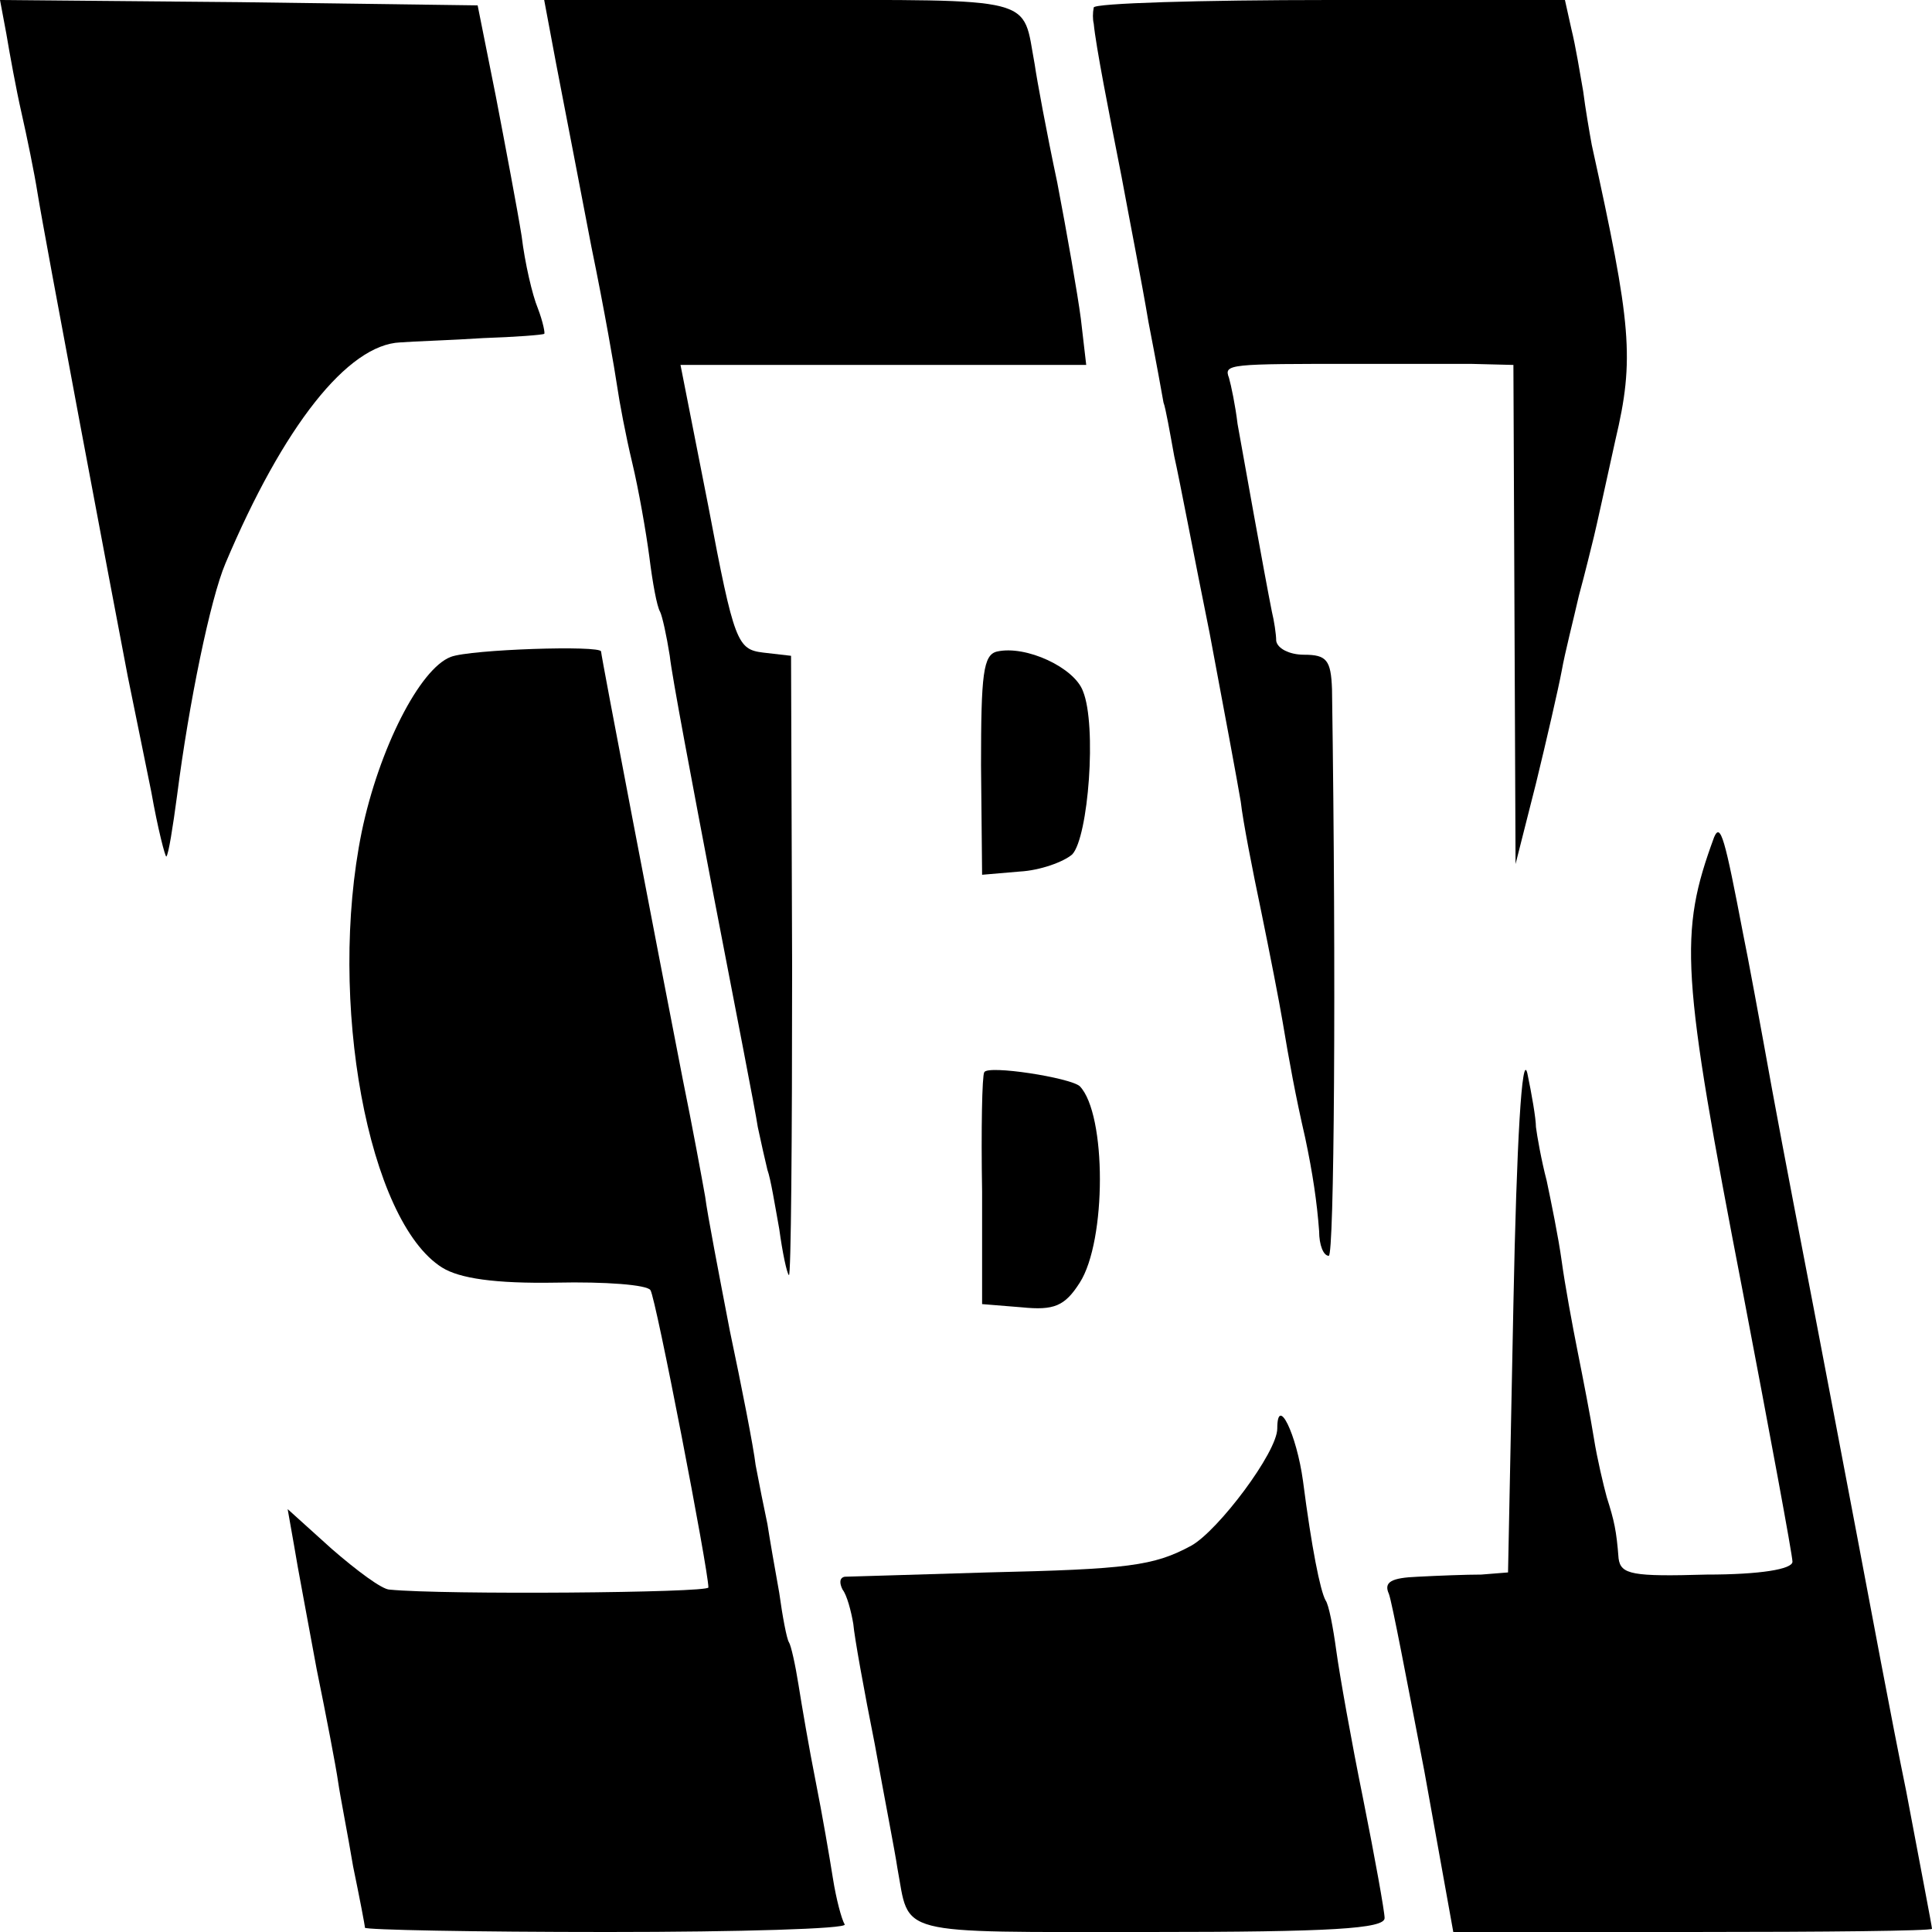
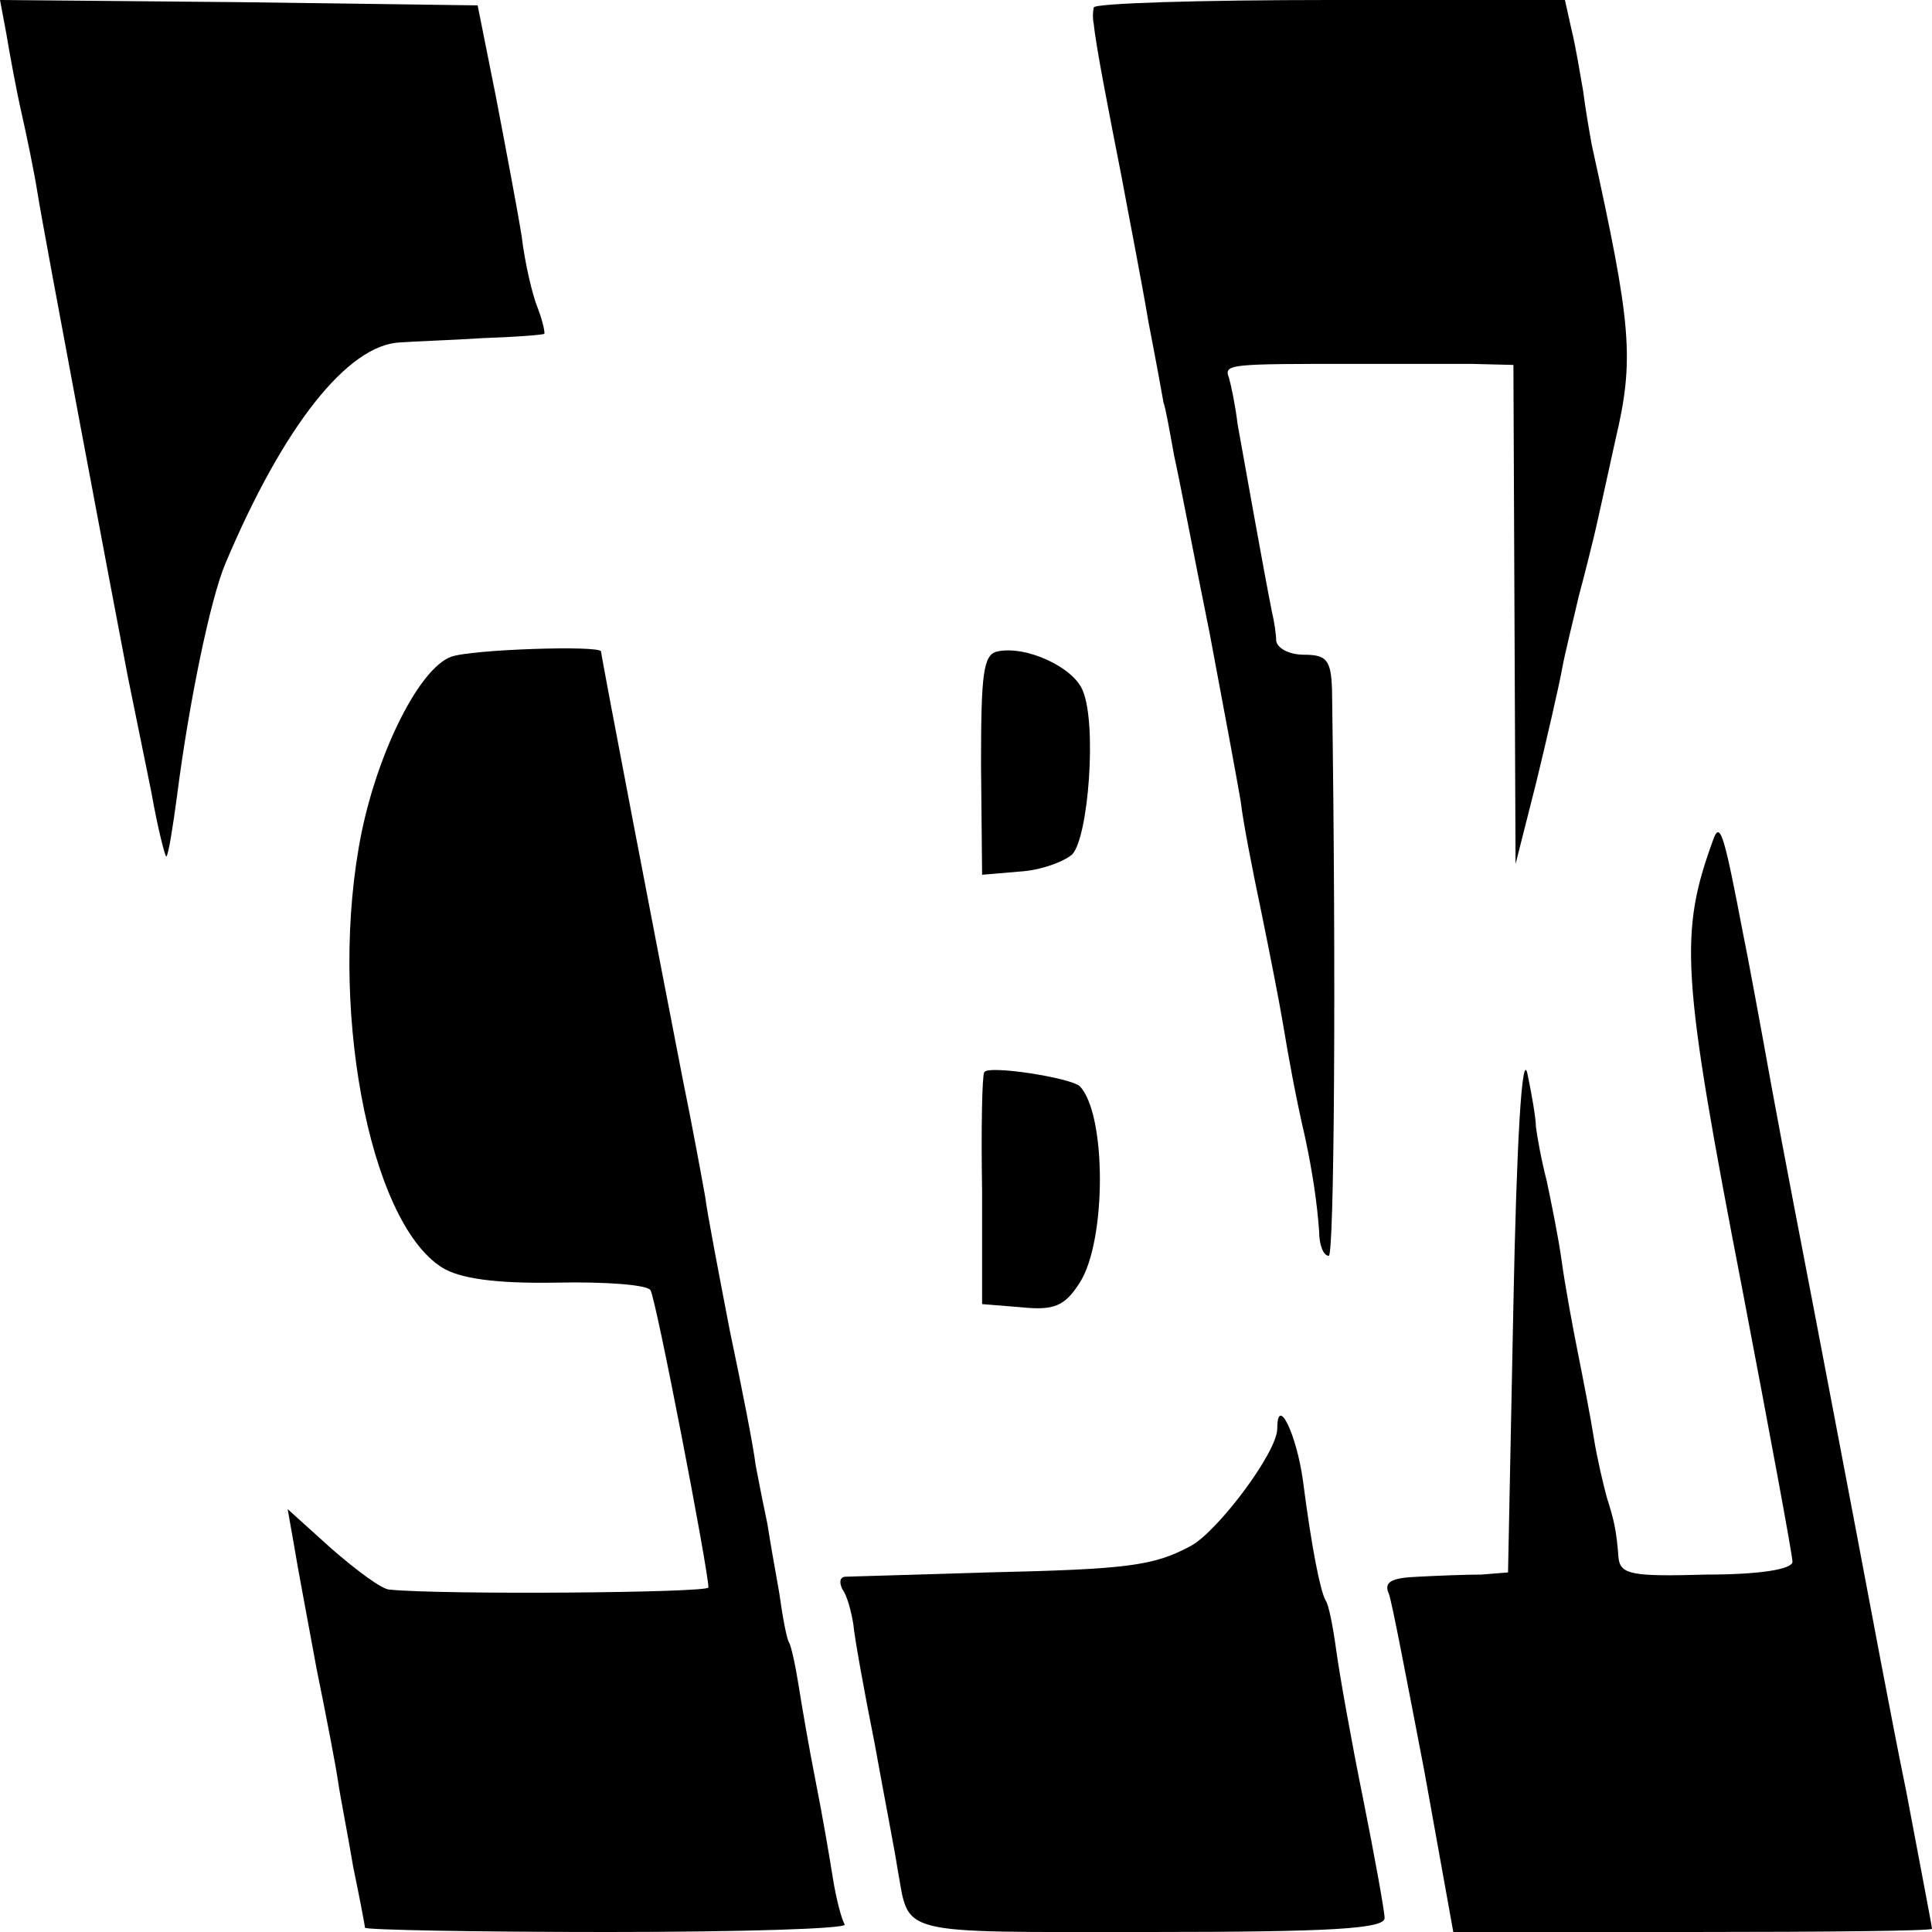
<svg xmlns="http://www.w3.org/2000/svg" version="1.0" width="180pt" height="180pt" viewBox="0 0 180 180" preserveAspectRatio="xMidYMid meet">
  <g transform="translate(0,180) scale(0.1,-0.1)" fill="#000000" stroke="none">
    <path d="M6 1768 c3 -18 9 -51 14 -73 5 -22 12 -56 15 -75 6 -38 70 -377 84 -450 5 -25 15 -73 22 -108 6 -34 13 -61 14 -60 2 2 6 27 10 57 11 86 31 183 45 216 54 128 114 204 163 206 12 1 47 2 77 4 30 1 56 3 57 4 1 0 -1 11 -6 24 -5 12 -12 42 -15 67 -4 25 -15 83 -24 130 l-17 85 -222 3 -223 2 6 -32z" />
-     <path d="M513 1768 c7 -38 11 -57 38 -198 12 -58 22 -116 24 -130 2 -14 8 -46 14 -71 6 -25 13 -65 16 -88 3 -24 7 -46 10 -51 2 -4 6 -22 9 -41 2 -19 21 -119 41 -224 20 -104 39 -201 41 -215 3 -14 7 -32 9 -40 3 -8 7 -33 11 -55 3 -22 7 -41 9 -43 2 -2 3 127 3 287 l-1 290 -26 3 c-24 3 -27 9 -51 136 l-26 132 189 0 189 0 -5 43 c-3 23 -13 80 -22 127 -10 47 -19 96 -21 110 -12 64 6 60 -236 60 l-221 0 6 -32z" />
    <path d="M1019 1793 c-1 -5 -1 -11 0 -15 2 -21 14 -82 26 -143 7 -38 19 -99 25 -135 7 -36 13 -69 14 -75 2 -5 6 -28 10 -50 5 -22 19 -96 33 -165 13 -69 26 -139 29 -157 2 -18 11 -64 19 -102 8 -39 17 -85 20 -103 6 -36 12 -69 21 -108 7 -33 11 -60 13 -87 0 -13 4 -23 9 -23 5 0 7 254 3 528 -1 27 -5 32 -26 32 -14 0 -25 6 -26 13 0 6 -2 19 -4 27 -7 35 -27 147 -32 175 -2 17 -6 36 -8 43 -5 13 0 13 120 13 36 0 83 0 105 0 l40 -1 1 -232 1 -233 19 75 c10 41 21 89 24 105 3 17 11 48 16 70 6 22 12 47 14 55 2 8 11 49 20 90 18 76 15 107 -22 275 -2 11 -6 34 -8 50 -3 17 -7 42 -11 58 l-6 27 -219 0 c-120 0 -220 -3 -220 -7z" />
    <path d="M420 1188 c-29 -11 -67 -86 -83 -163 -32 -157 6 -363 75 -406 16 -10 49 -15 106 -14 46 1 85 -2 88 -7 5 -7 54 -261 54 -277 0 -5 -247 -7 -297 -2 -7 0 -31 18 -54 38 l-41 37 6 -34 c3 -19 13 -71 21 -115 9 -44 18 -91 20 -105 2 -14 9 -49 14 -79 6 -29 11 -55 11 -57 0 -2 102 -4 226 -4 124 0 223 3 221 7 -3 5 -8 24 -11 43 -3 19 -10 60 -16 90 -6 30 -13 71 -16 90 -3 19 -7 37 -9 40 -2 3 -6 24 -9 46 -4 22 -9 51 -11 64 -3 14 -8 39 -11 55 -2 17 -13 73 -24 125 -10 52 -21 109 -23 125 -3 17 -12 66 -21 110 -23 118 -76 394 -76 398 0 6 -122 2 -140 -5z" />
    <path d="M929 1193 c-13 -3 -15 -21 -15 -106 l1 -102 35 3 c19 1 41 9 49 16 15 16 23 120 10 152 -8 22 -53 43 -80 37z" />
    <path d="M1597 1020 c-33 -90 -31 -125 27 -425 25 -131 46 -244 46 -250 0 -7 -30 -12 -80 -12 -69 -2 -80 0 -82 15 -2 26 -4 35 -11 57 -3 11 -9 36 -12 55 -3 19 -10 55 -15 80 -5 25 -12 63 -15 85 -3 22 -10 56 -14 75 -5 19 -9 42 -10 50 0 8 -4 31 -8 50 -5 21 -10 -63 -13 -215 l-5 -250 -25 -2 c-14 0 -40 -1 -59 -2 -25 -1 -32 -5 -27 -16 3 -8 17 -82 33 -165 l27 -150 223 0 c123 0 223 1 223 3 0 2 -11 59 -24 128 -14 68 -34 176 -46 239 -12 63 -30 158 -40 210 -10 52 -28 145 -39 205 -11 61 -23 126 -27 145 -17 89 -21 104 -27 90z" />
    <path d="M917 801 c-2 -3 -3 -53 -2 -111 l0 -105 37 -3 c30 -3 40 1 54 23 25 39 25 157 0 183 -9 8 -86 20 -89 13z" />
    <path d="M1190 469 c0 -22 -55 -95 -80 -109 -35 -19 -59 -22 -190 -25 -69 -2 -129 -4 -133 -4 -5 -1 -5 -6 -2 -12 4 -5 8 -20 10 -32 1 -12 10 -62 20 -112 9 -50 19 -101 21 -115 12 -64 -6 -60 235 -60 169 0 219 3 219 13 0 6 -9 56 -20 111 -11 54 -22 116 -25 138 -3 22 -7 43 -10 47 -5 9 -13 49 -21 111 -6 44 -24 81 -24 49z" />
  </g>
</svg>